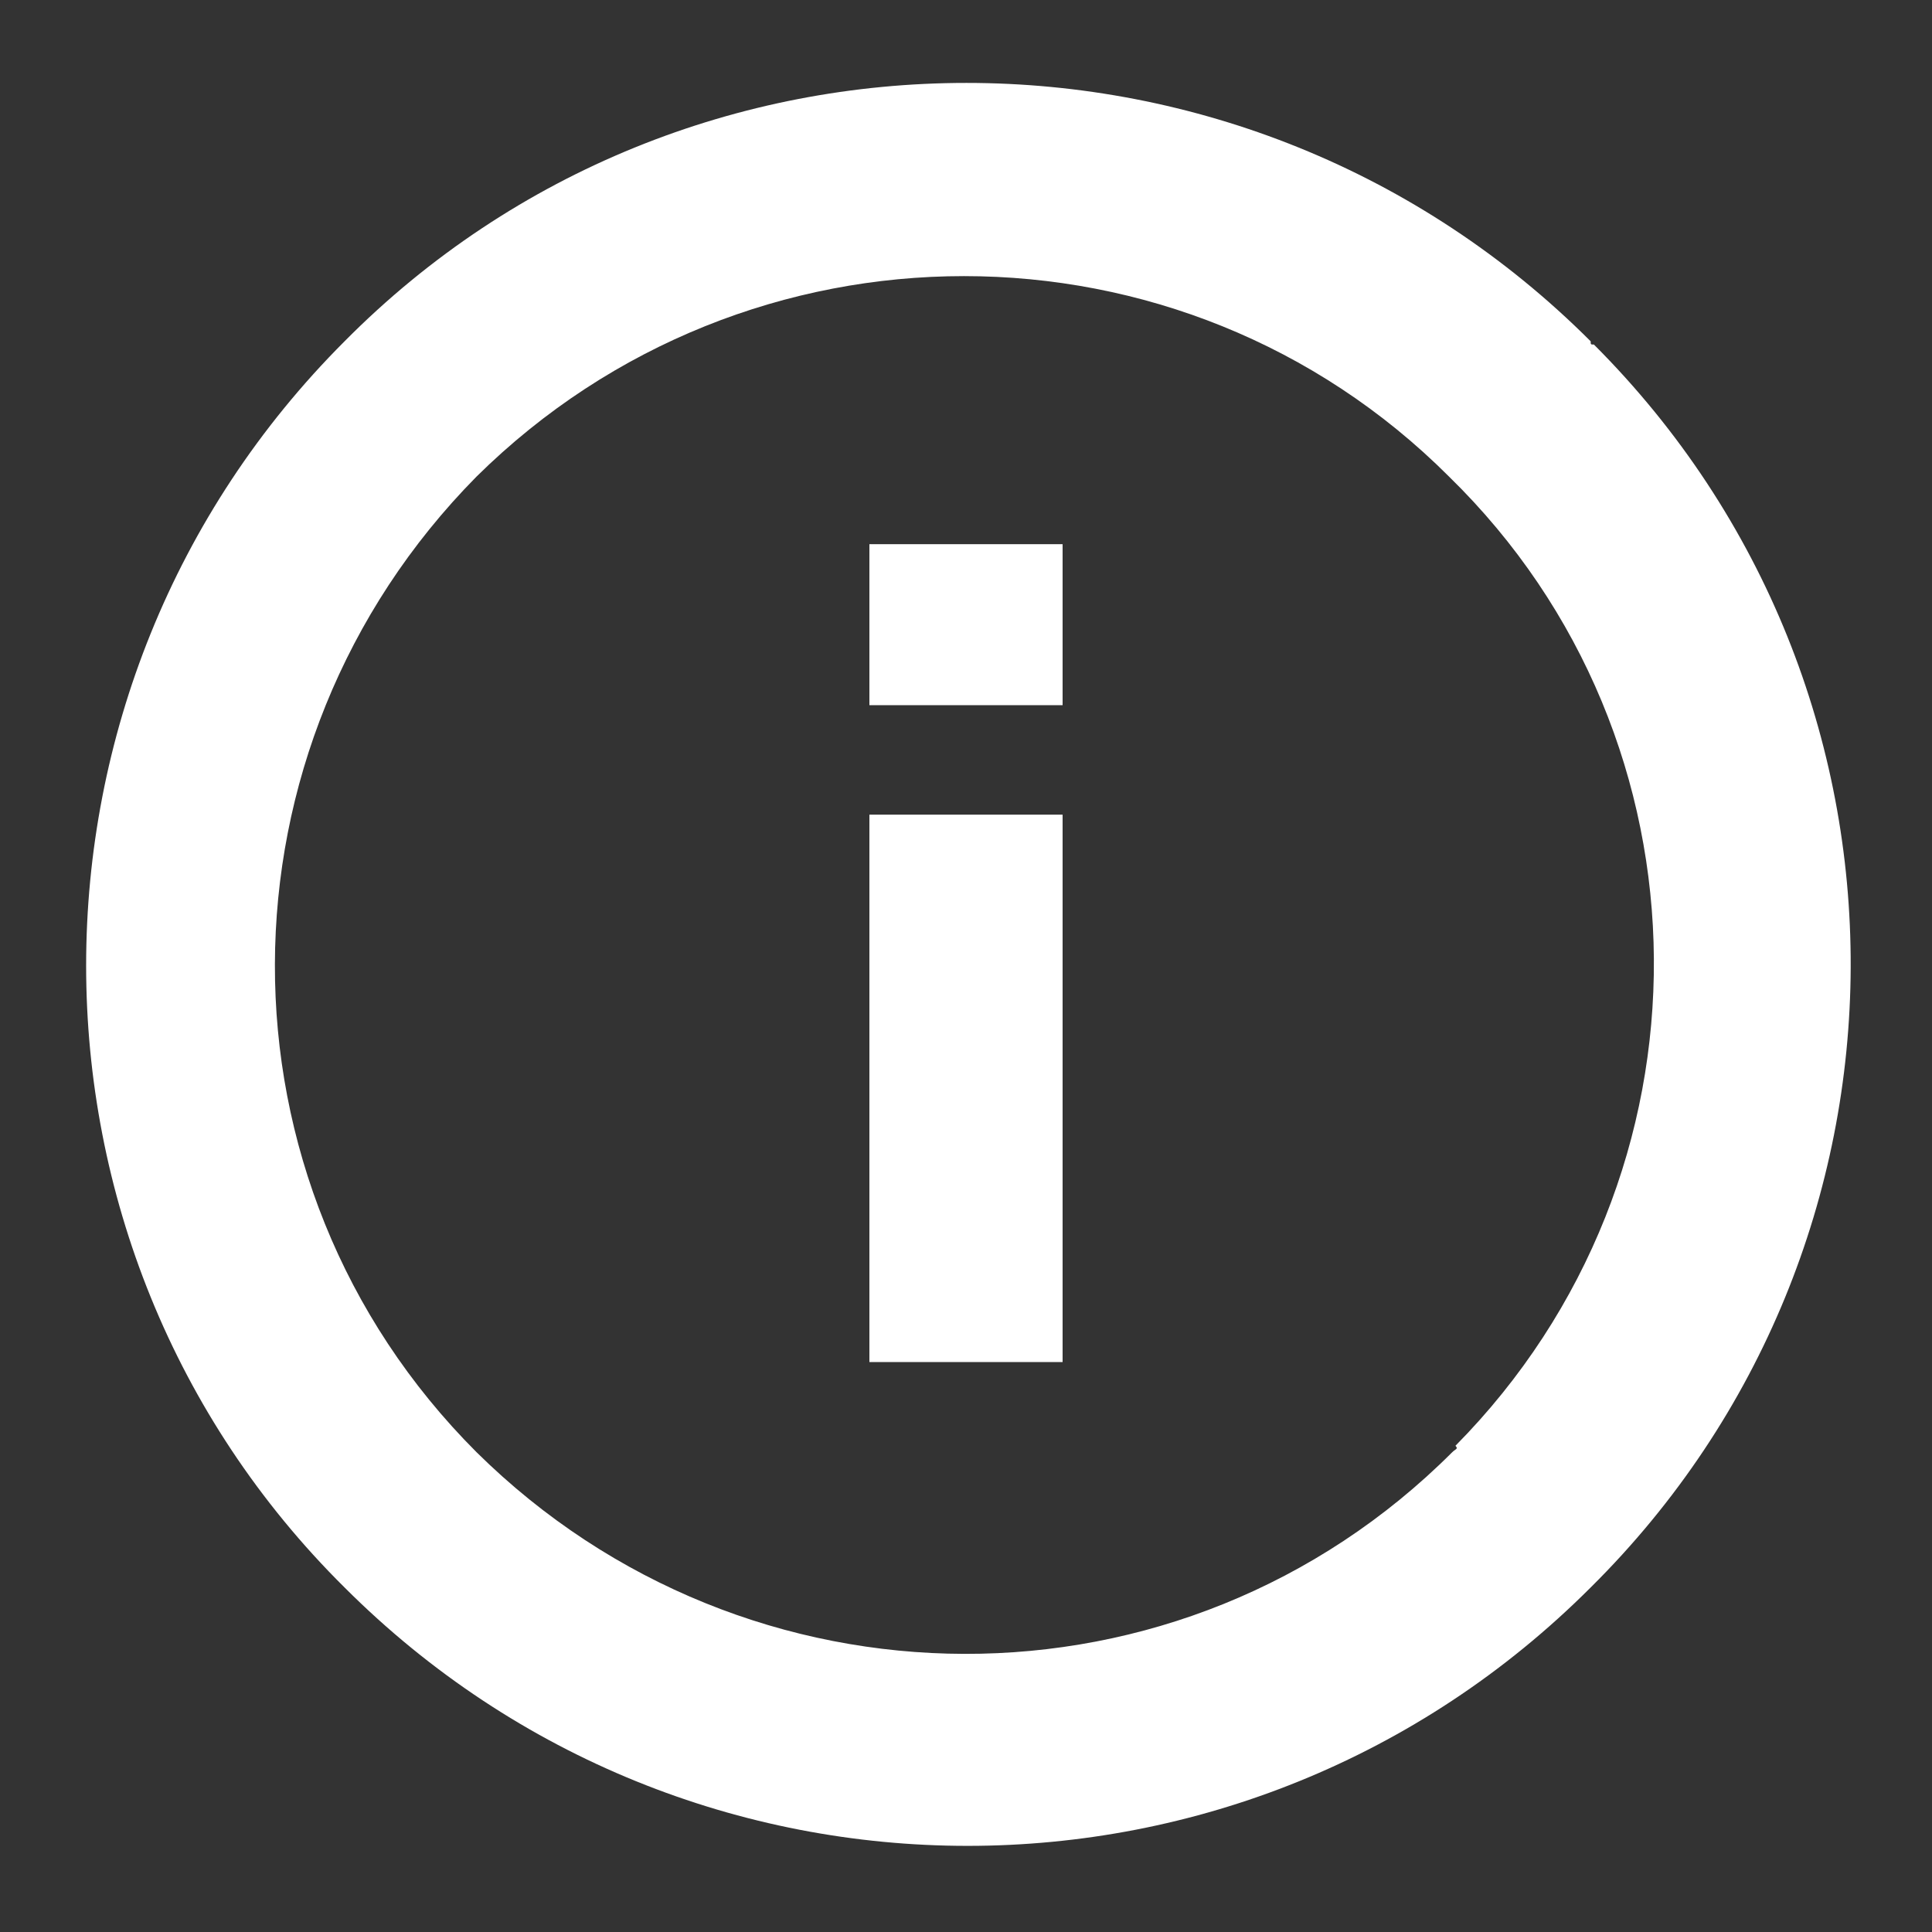
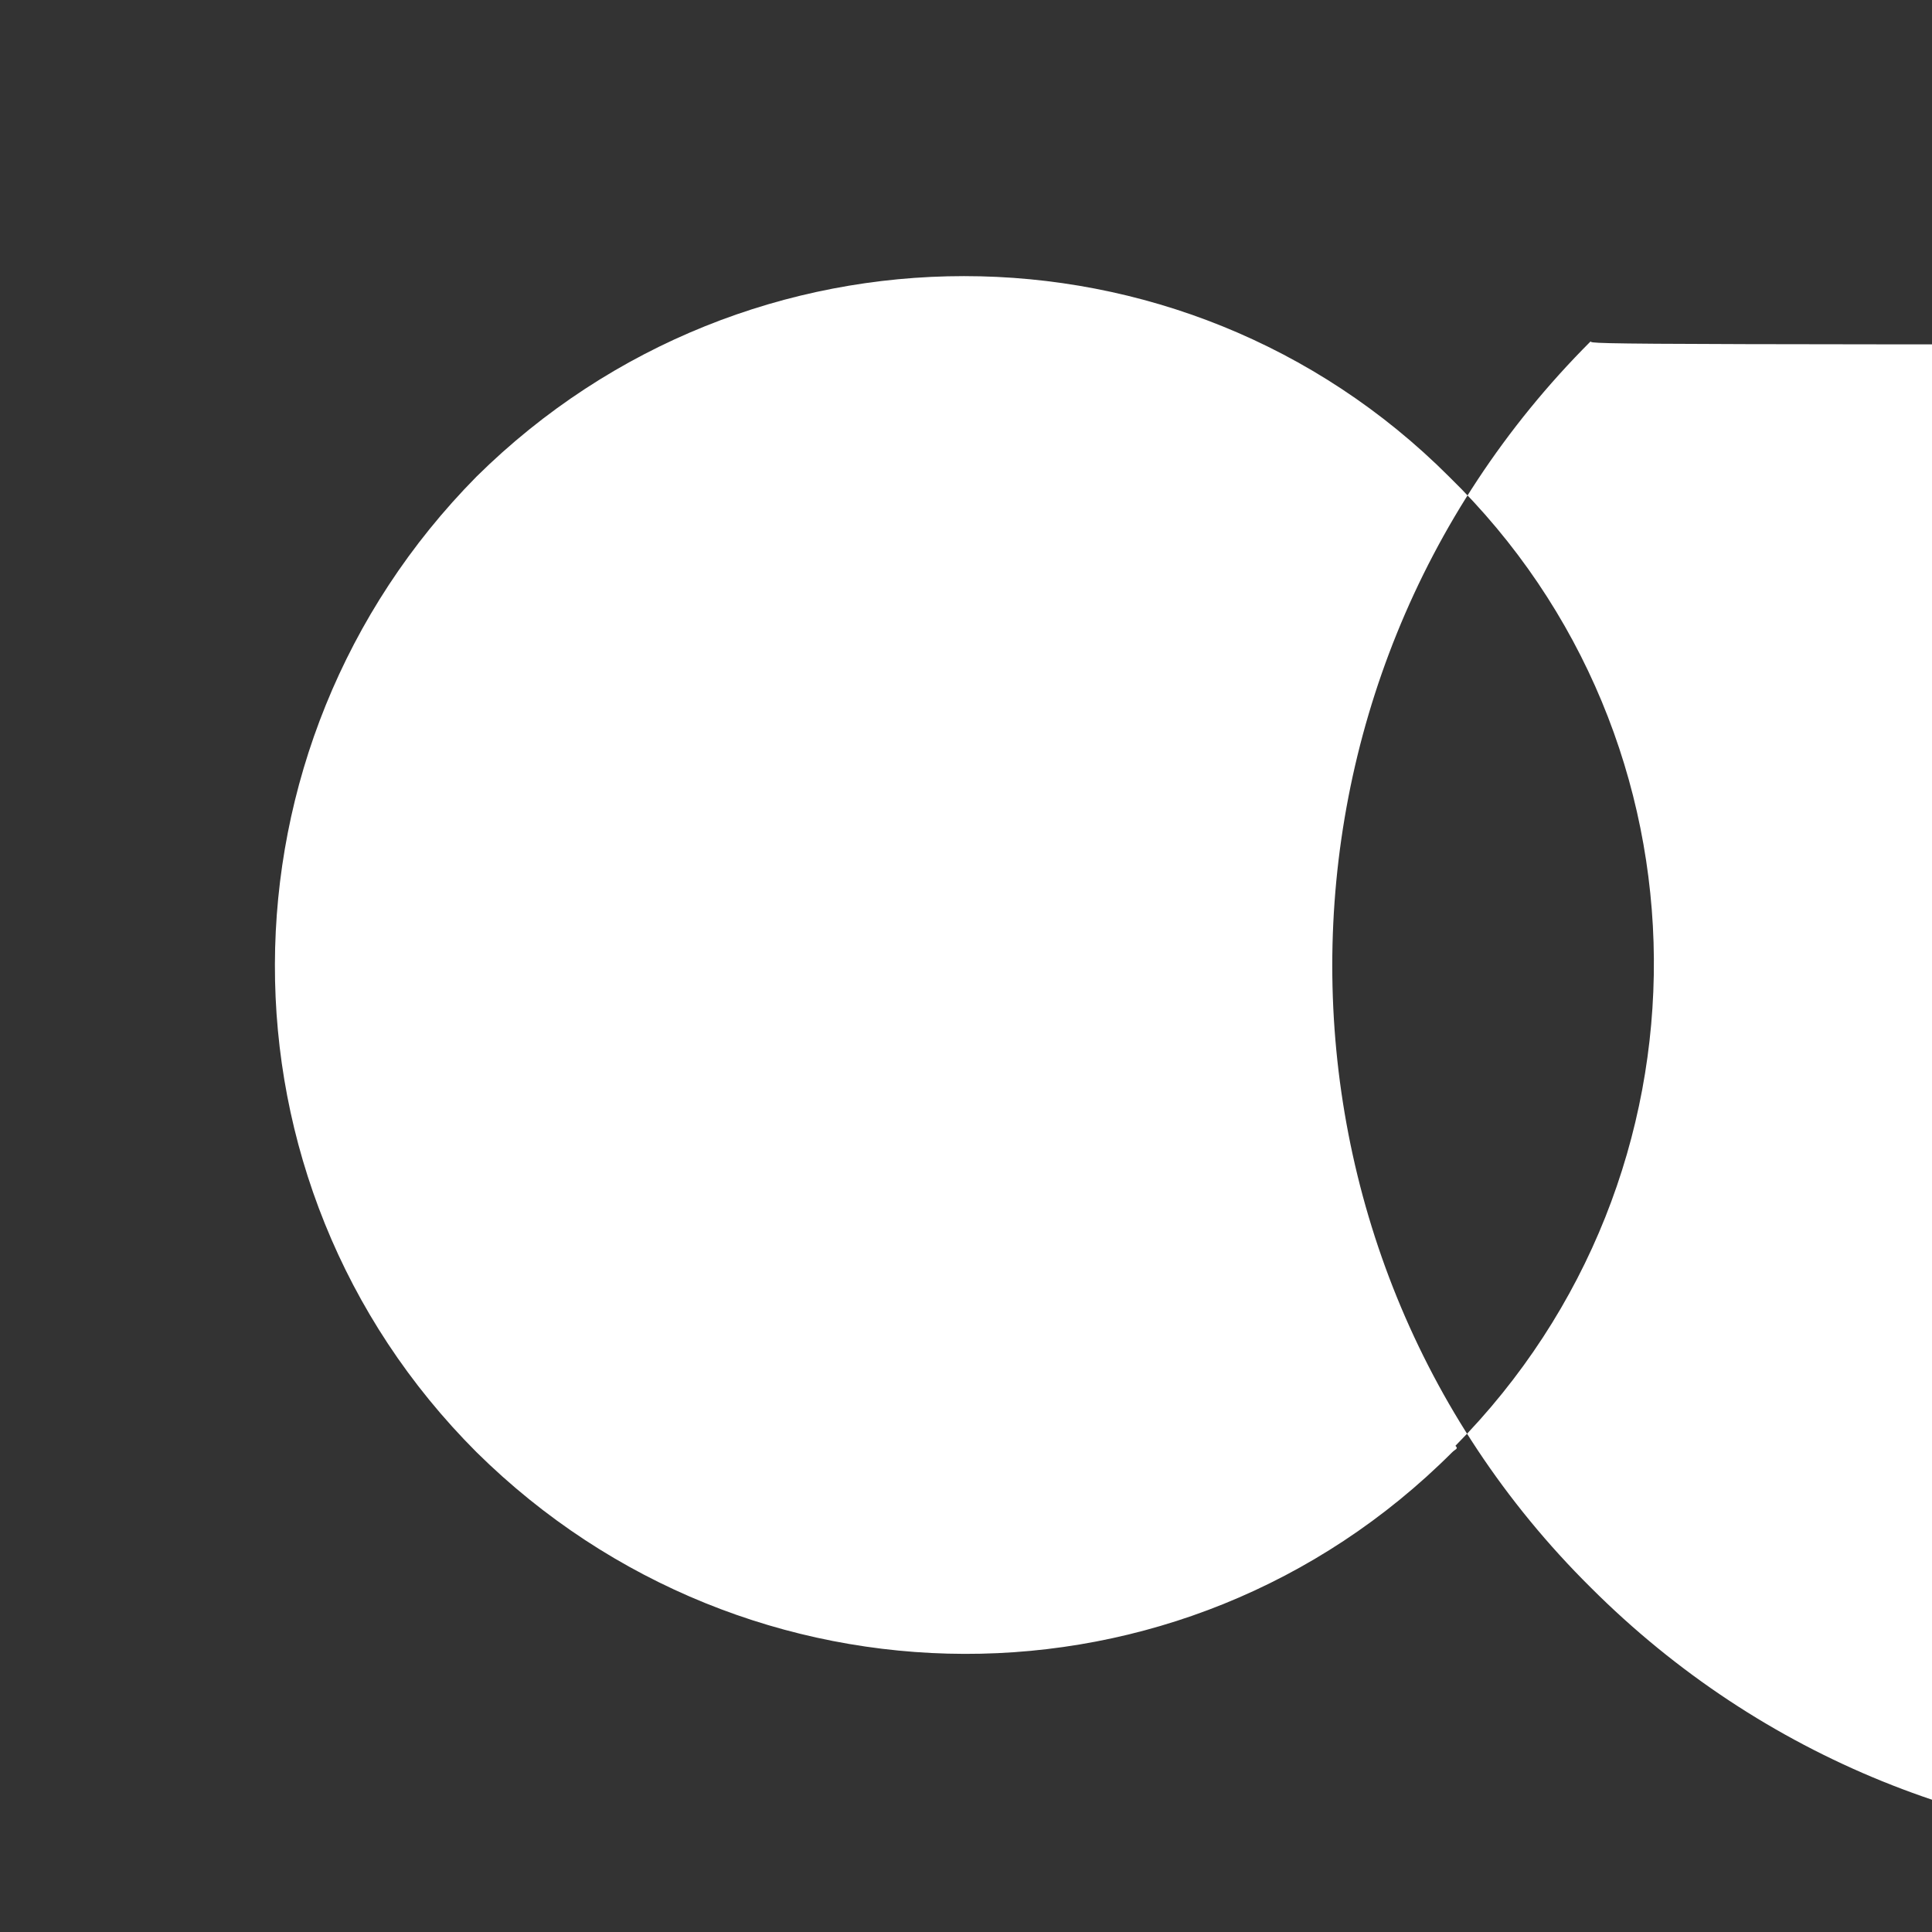
<svg xmlns="http://www.w3.org/2000/svg" version="1.1" id="Layer_1" x="0px" y="0px" viewBox="0 0 60 60" style="enable-background:new 0 0 60 60;" xml:space="preserve">
  <rect x="0" y="0" width="60" height="60" fill="#333333" stroke="none" />
  <style type="text/css">
	.st0{fill:#FFFFFF;}
</style>
  <title>Artboard 737</title>
  <rect x="27" y="16.9" class="st0" width="6" height="5" />
-   <rect x="27" y="25.3" class="st0" width="6" height="17" />
-   <path class="st0" d="M49.4,10.6c-10.7-10.7-28.1-10.7-38.7,0c-10.7,10.7-10.7,28.1,0,38.7c10.7,10.7,28,10.7,38.7,0  c10.7-10.6,10.8-27.9,0.1-38.6C49.4,10.7,49.4,10.7,49.4,10.6z M45.1,45.1c-8.4,8.4-21.9,8.3-30.3,0c-8.4-8.4-8.3-21.9,0-30.3  c8.4-8.3,21.9-8.3,30.2,0c8.4,8.2,8.5,21.7,0.2,30.1C45.3,45,45.2,45,45.1,45.1z" />
+   <path class="st0" d="M49.4,10.6c-10.7,10.7-10.7,28.1,0,38.7c10.7,10.7,28,10.7,38.7,0  c10.7-10.6,10.8-27.9,0.1-38.6C49.4,10.7,49.4,10.7,49.4,10.6z M45.1,45.1c-8.4,8.4-21.9,8.3-30.3,0c-8.4-8.4-8.3-21.9,0-30.3  c8.4-8.3,21.9-8.3,30.2,0c8.4,8.2,8.5,21.7,0.2,30.1C45.3,45,45.2,45,45.1,45.1z" />
</svg>